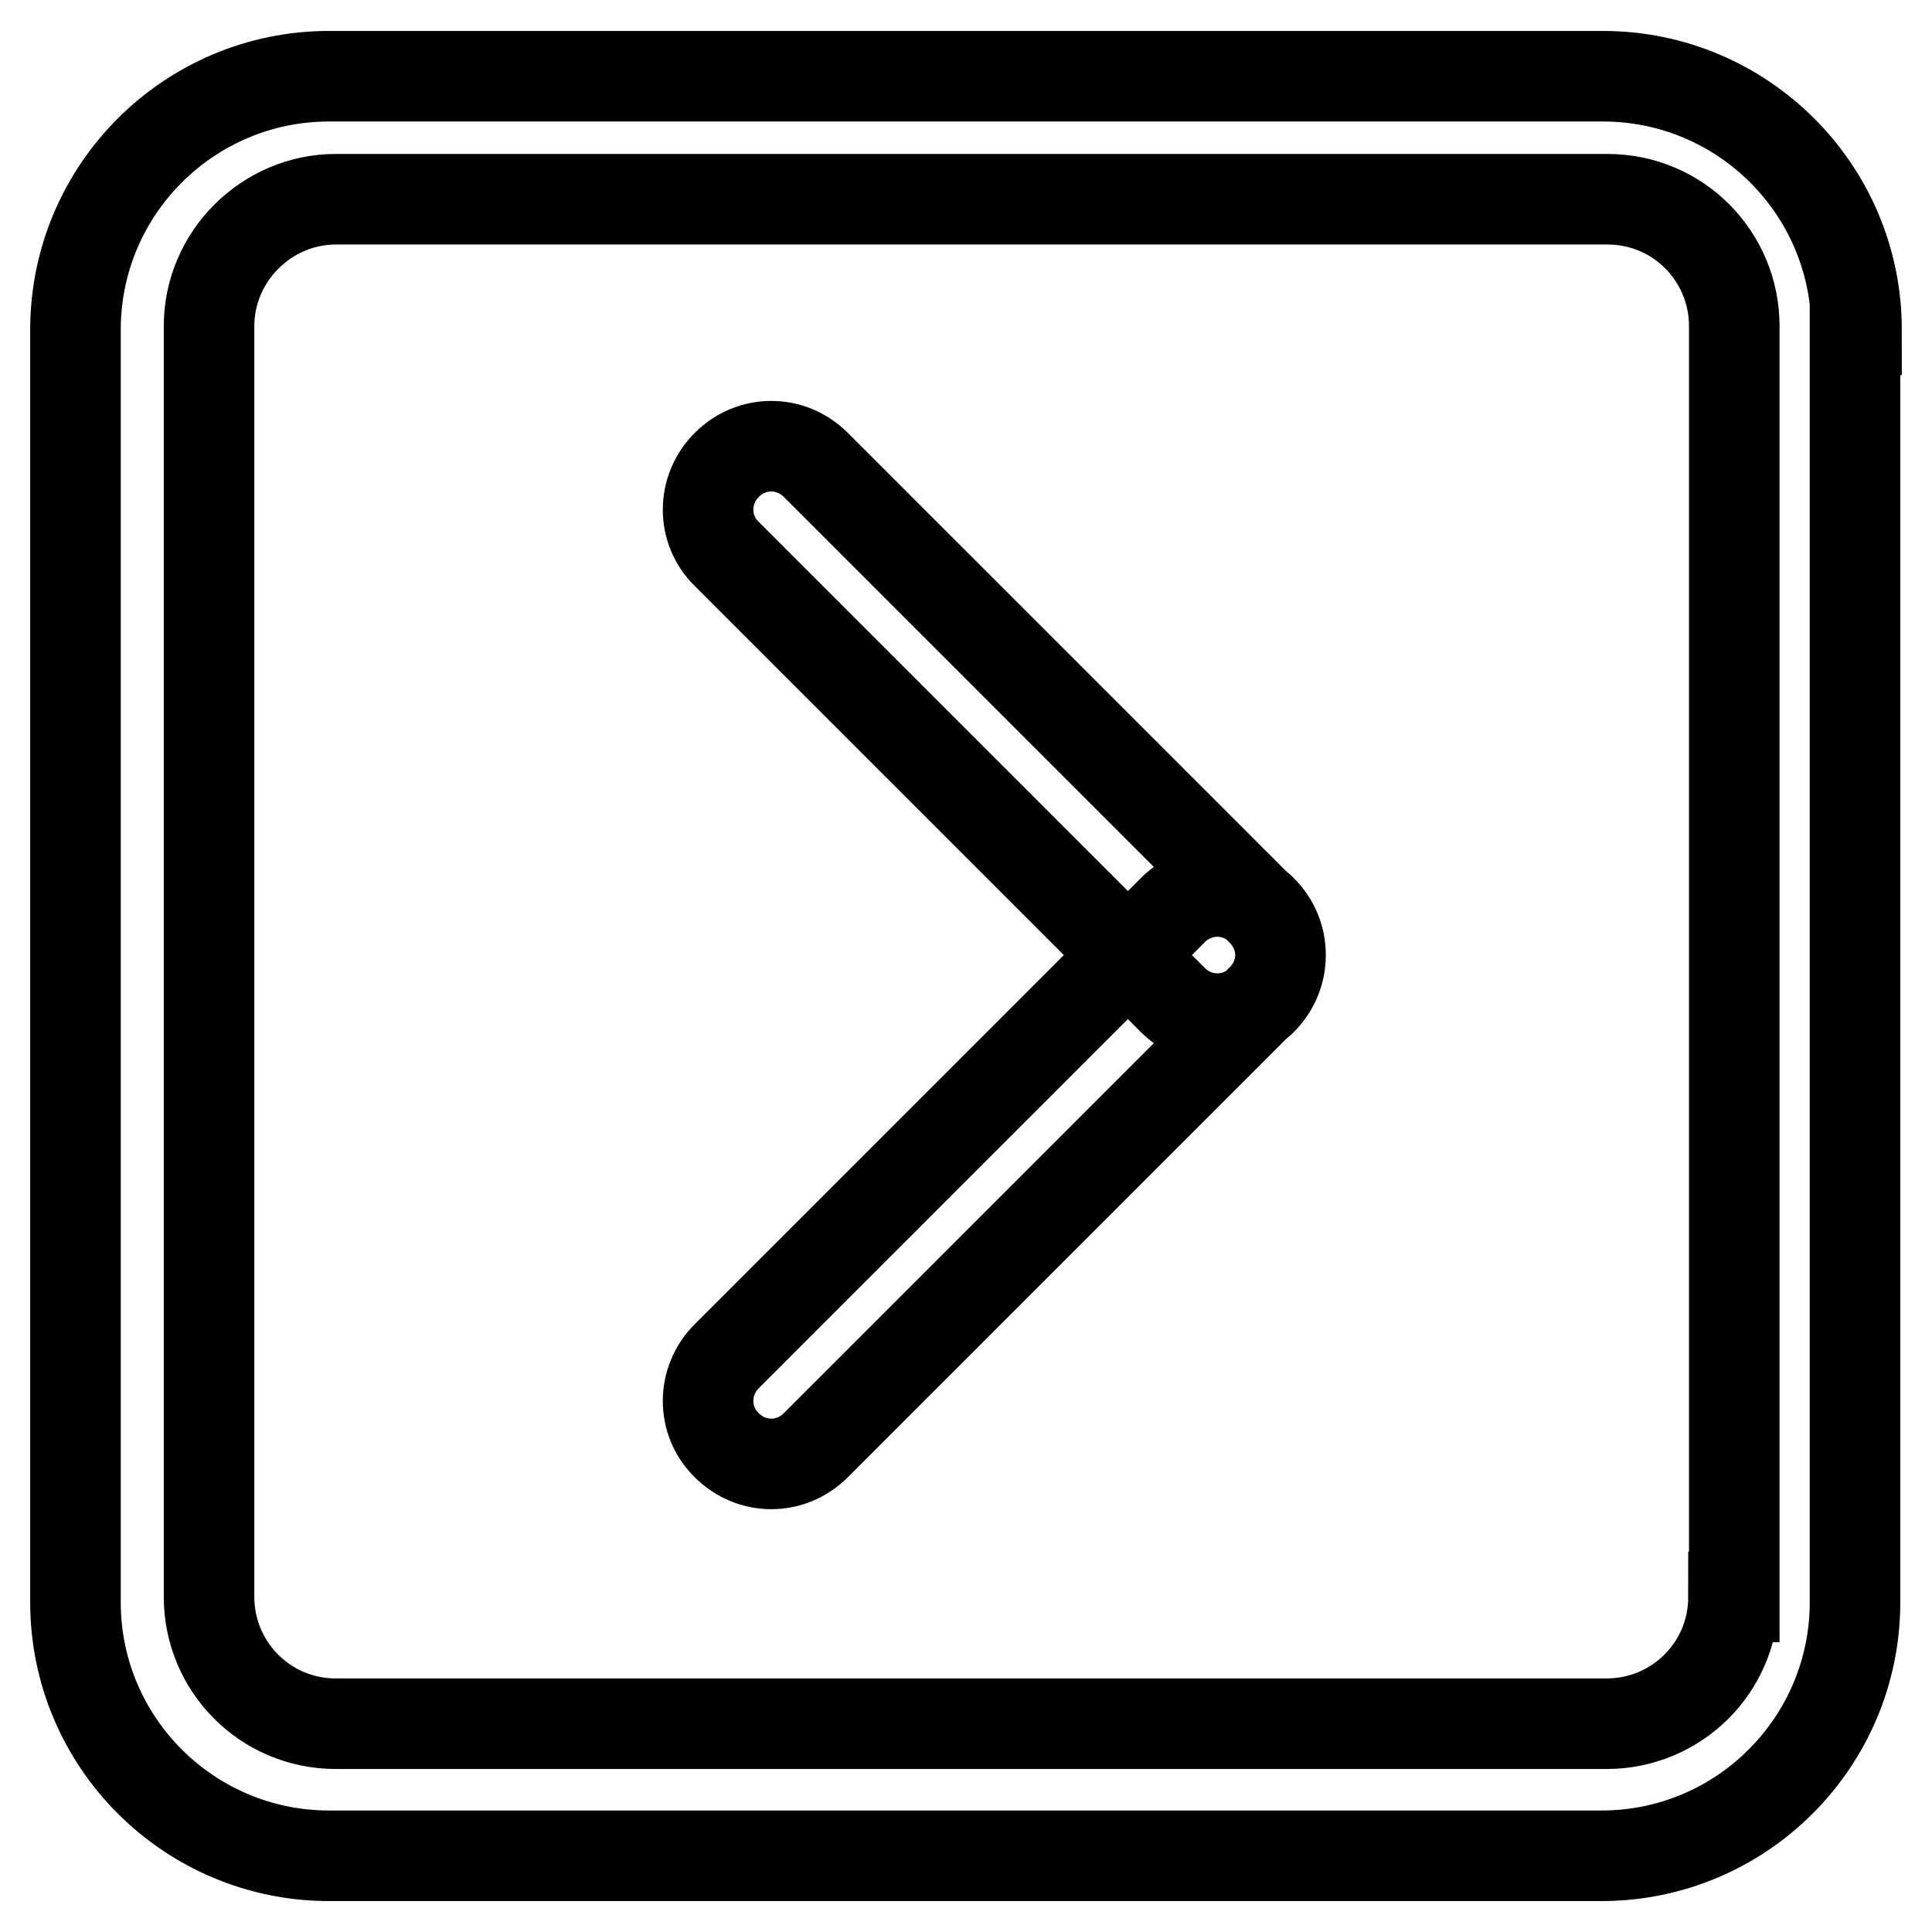
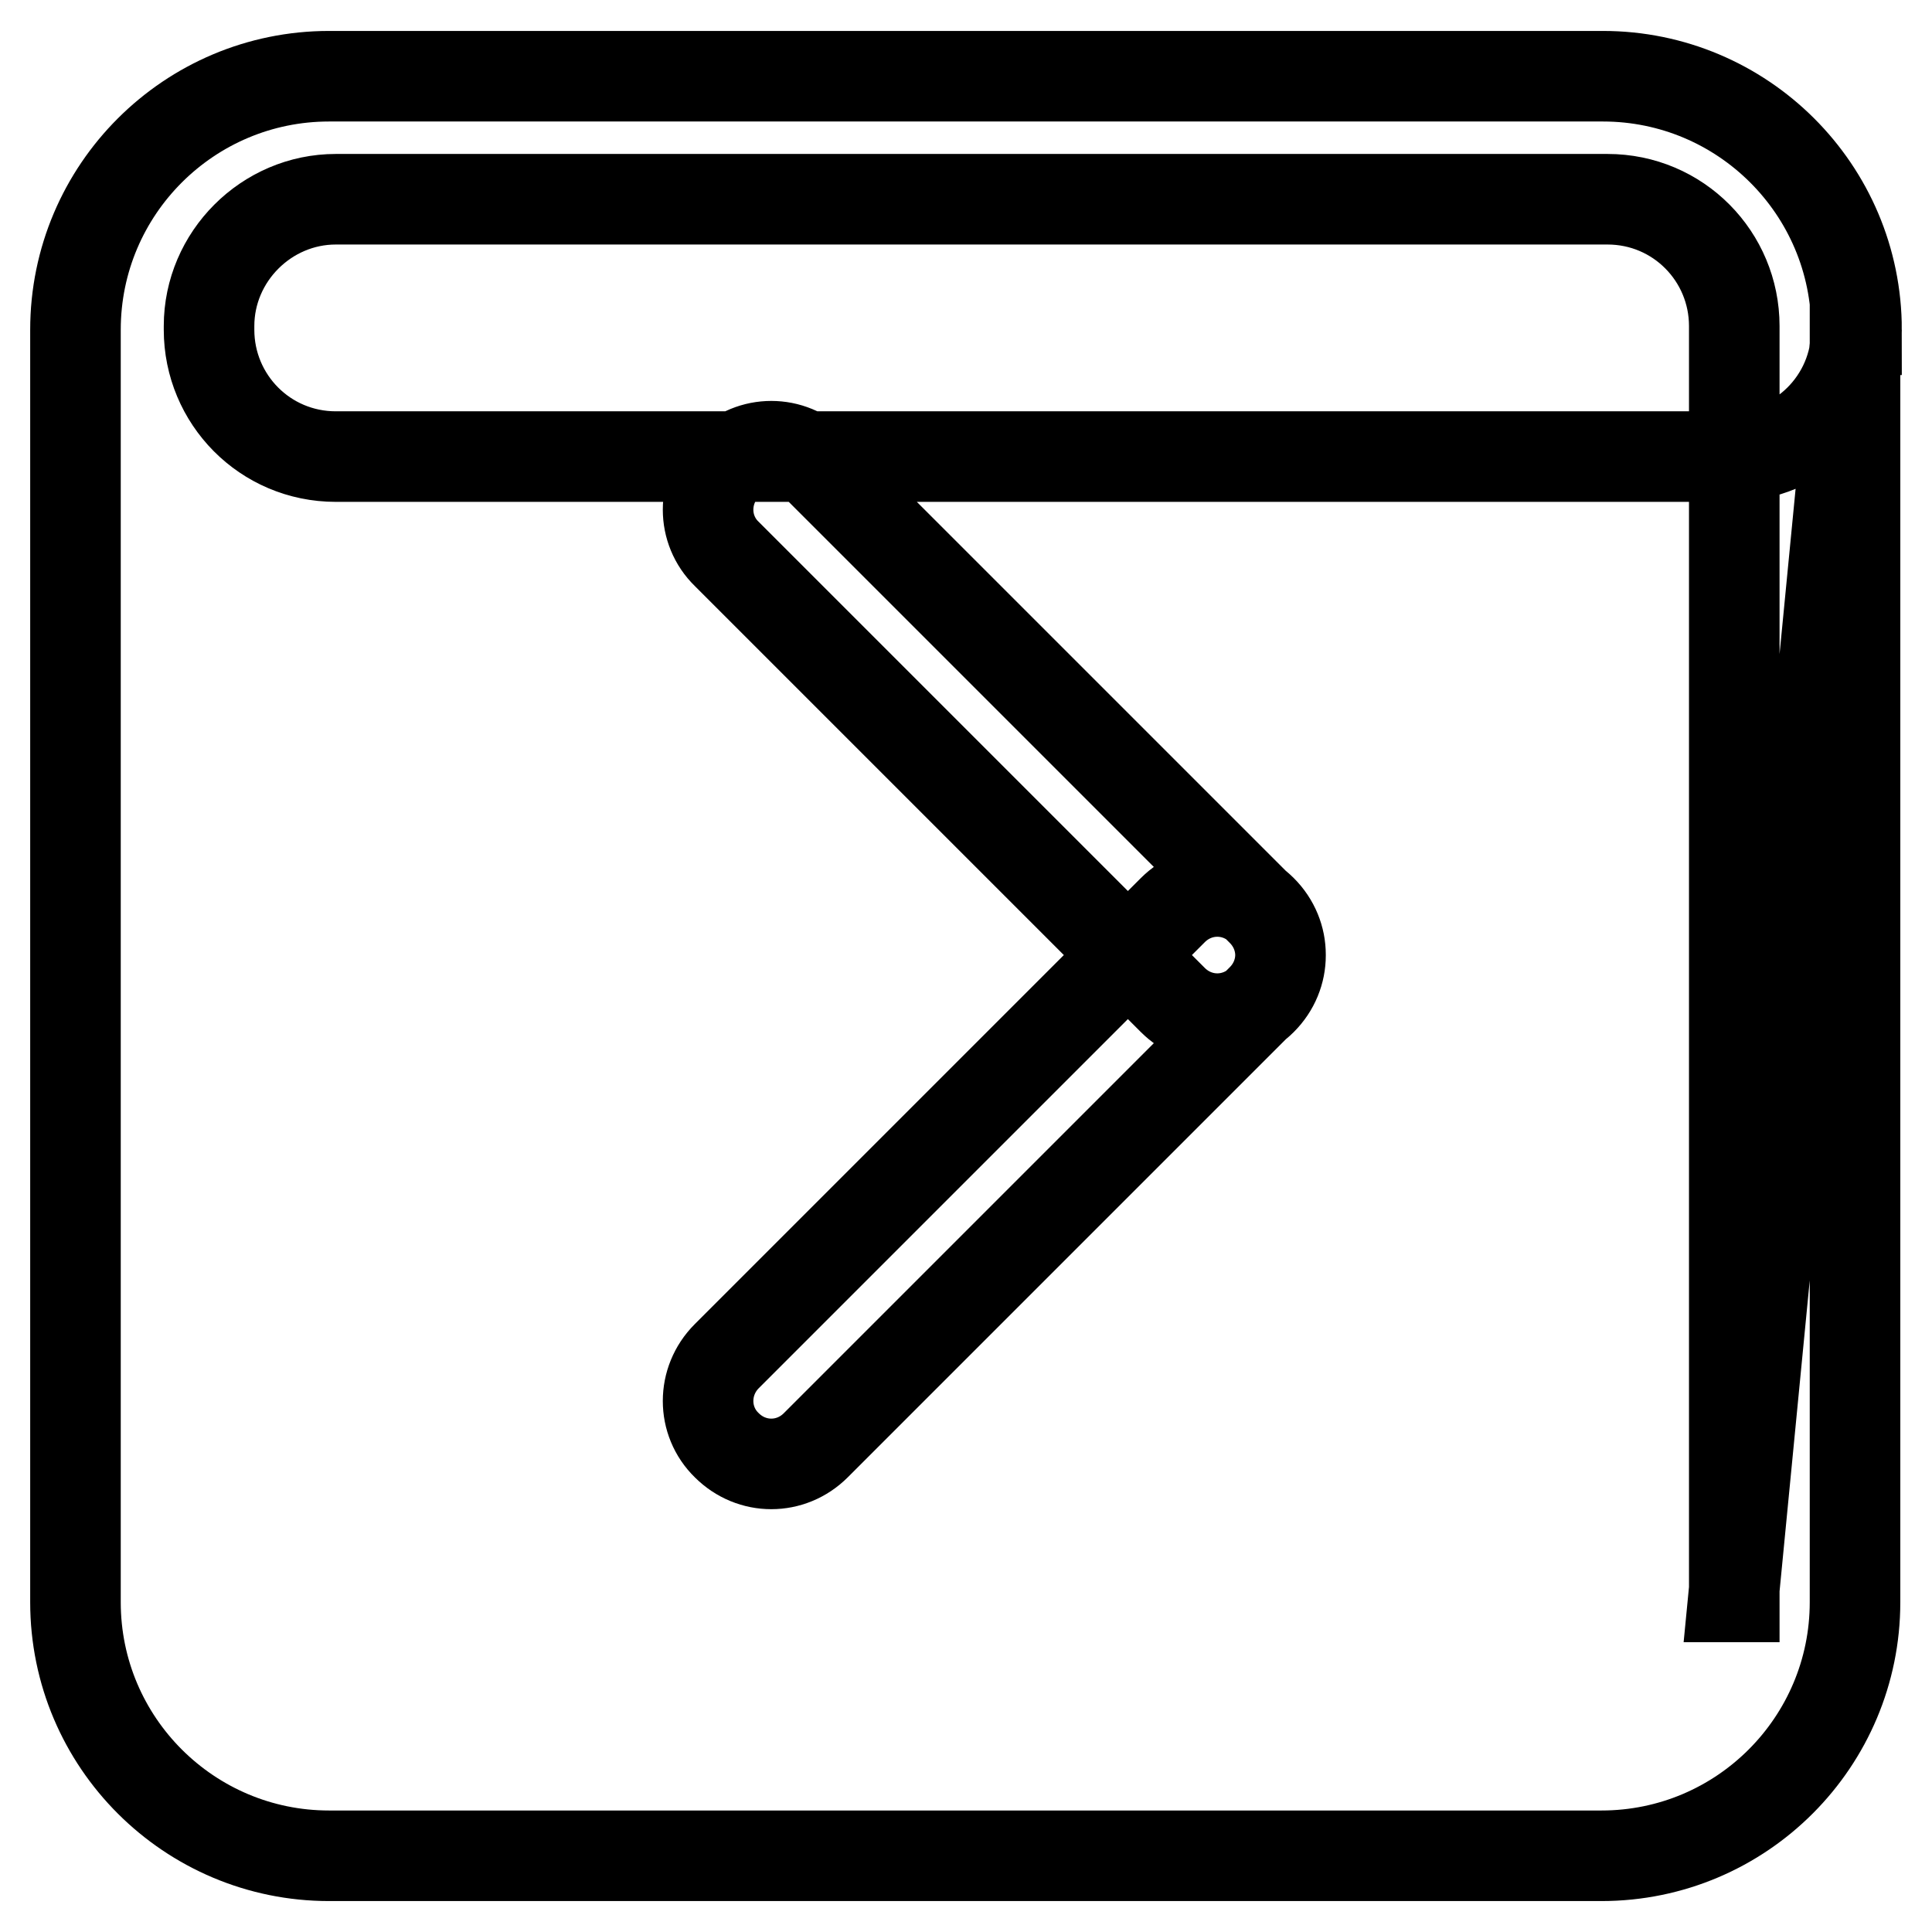
<svg xmlns="http://www.w3.org/2000/svg" version="1.1" x="0px" y="0px" viewBox="0 0 256 256" enable-background="new 0 0 256 256" xml:space="preserve">
  <g>
-     <path stroke-width="12" fill-opacity="0" stroke="#000000" d="M246,43.7c0-18.6-15.1-33.6-33.6-33.6H43.6C25.1,10.1,10,25.1,10,43.7v168.6c0,18.6,15.1,33.6,33.6,33.6 h168.6c18.6,0,33.6-15.1,33.6-33.6V43.7H246z M229.7,211.6c0,9.4-7.6,16.8-16.8,16.8H44.5c-9.4,0-16.8-7.6-16.8-16.8V43.2 c0-9.2,7.6-16.8,16.8-16.8h168.5c9.4,0,16.8,7.6,16.8,16.8V211.6L229.7,211.6z M96.3,179.7l59.1-59.1c3.3-3.3,8.5-3.3,11.8,0 c3.3,3.3,3.3,8.5,0,11.8l-59.1,59.1c-3.3,3.3-8.5,3.3-11.8,0C93,188.3,93,183,96.3,179.7z M96.3,61.6c3.3-3.3,8.5-3.3,11.8,0 l59.1,59.1c3.3,3.3,3.3,8.5,0,11.8s-8.5,3.3-11.8,0L96.3,73.4C93,70.2,93,64.9,96.3,61.6z" />
+     <path stroke-width="12" fill-opacity="0" stroke="#000000" d="M246,43.7c0-18.6-15.1-33.6-33.6-33.6H43.6C25.1,10.1,10,25.1,10,43.7v168.6c0,18.6,15.1,33.6,33.6,33.6 h168.6c18.6,0,33.6-15.1,33.6-33.6V43.7H246z c0,9.4-7.6,16.8-16.8,16.8H44.5c-9.4,0-16.8-7.6-16.8-16.8V43.2 c0-9.2,7.6-16.8,16.8-16.8h168.5c9.4,0,16.8,7.6,16.8,16.8V211.6L229.7,211.6z M96.3,179.7l59.1-59.1c3.3-3.3,8.5-3.3,11.8,0 c3.3,3.3,3.3,8.5,0,11.8l-59.1,59.1c-3.3,3.3-8.5,3.3-11.8,0C93,188.3,93,183,96.3,179.7z M96.3,61.6c3.3-3.3,8.5-3.3,11.8,0 l59.1,59.1c3.3,3.3,3.3,8.5,0,11.8s-8.5,3.3-11.8,0L96.3,73.4C93,70.2,93,64.9,96.3,61.6z" />
  </g>
</svg>